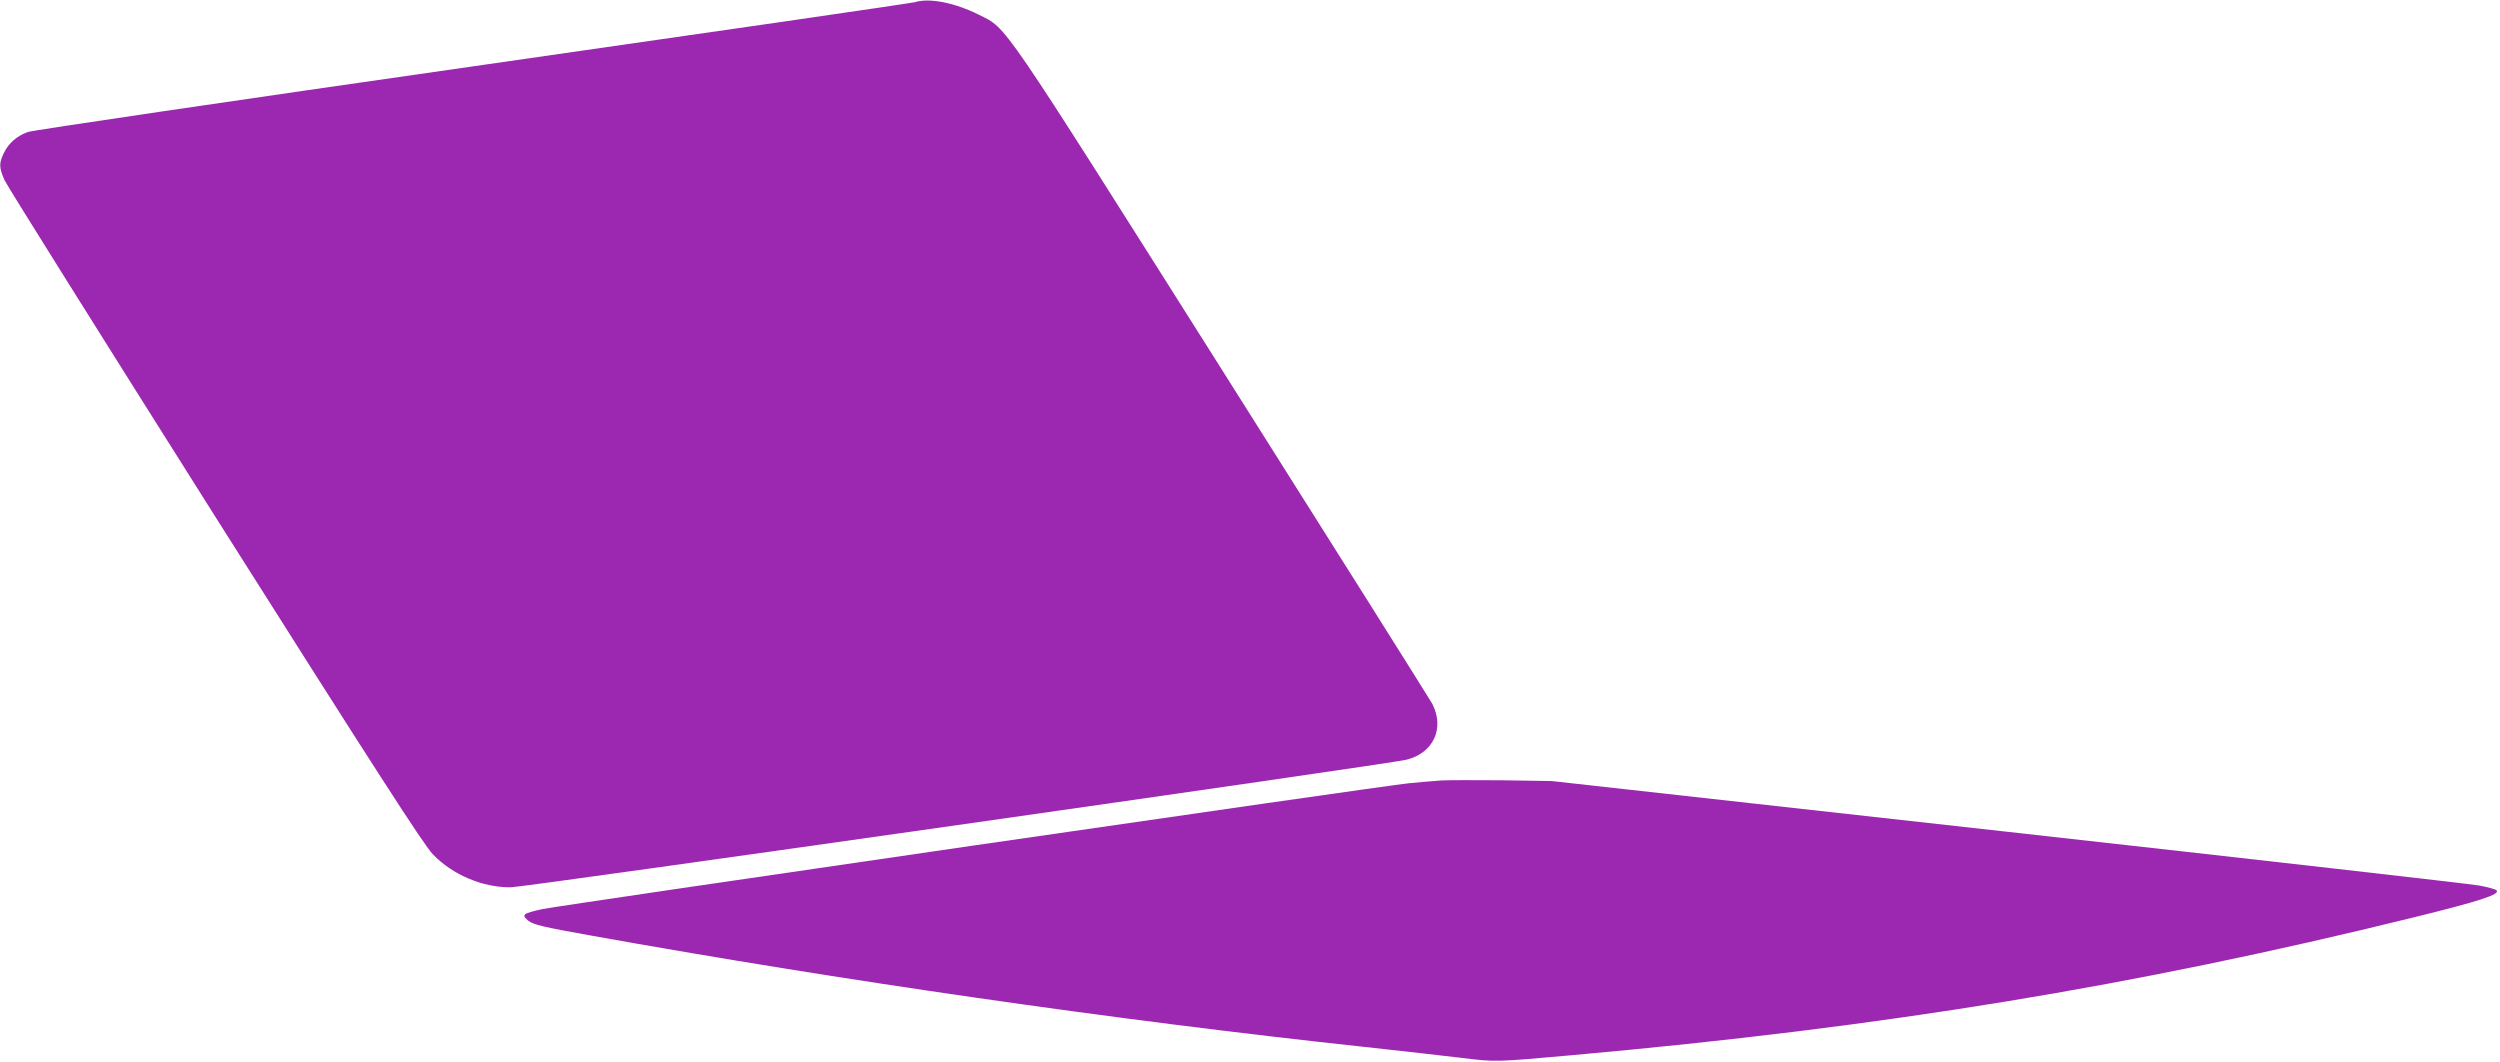
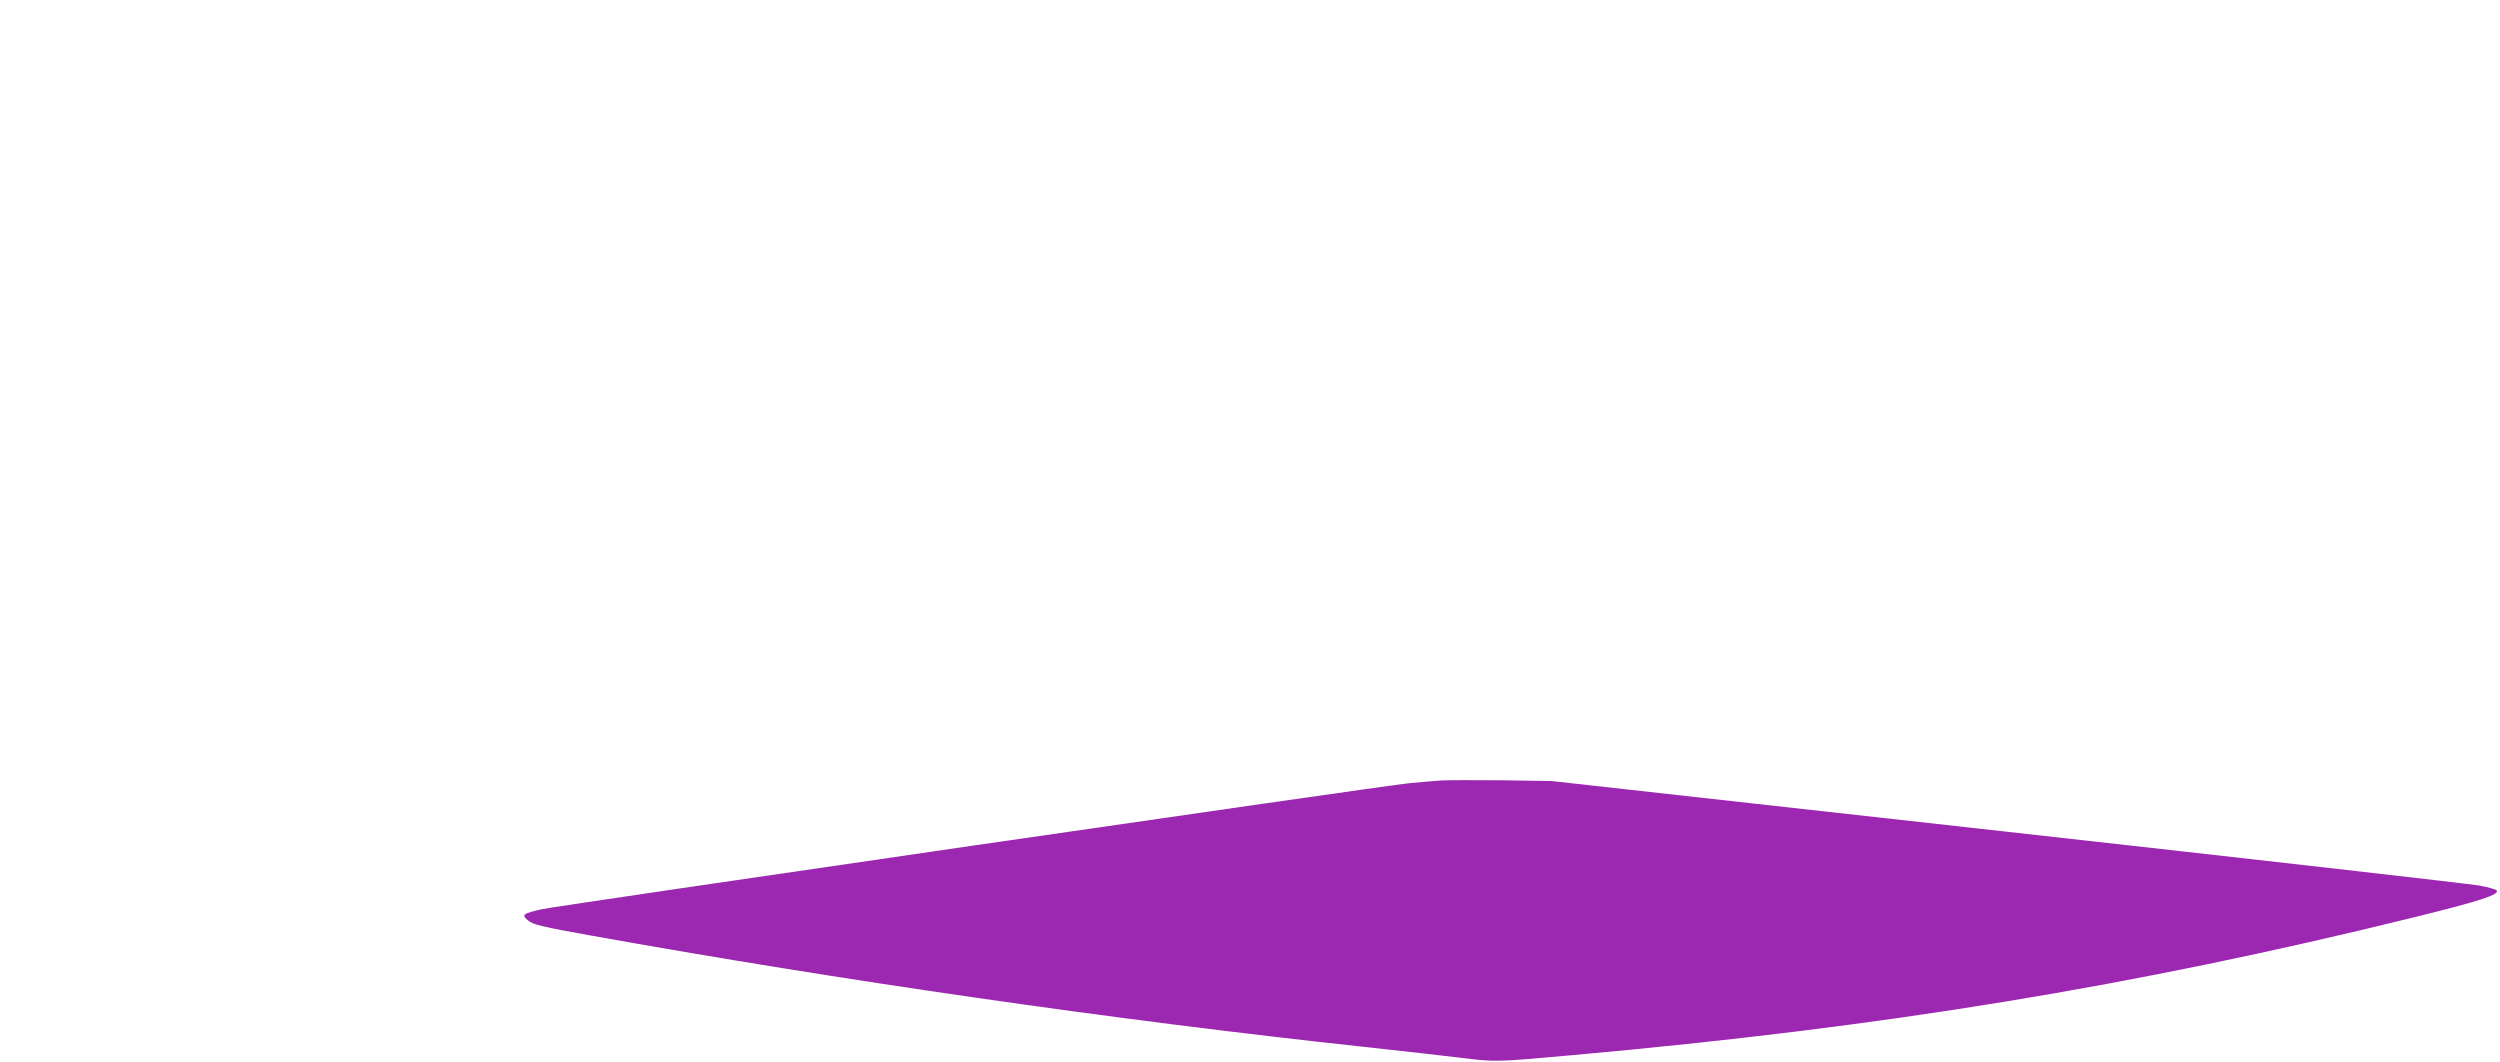
<svg xmlns="http://www.w3.org/2000/svg" version="1.0" width="1280pt" height="544pt" viewBox="0 0 1280 544" preserveAspectRatio="xMidYMid meet">
  <g transform="translate(0,544) scale(0.1,-0.1)" fill="#9c27b0" stroke="none">
-     <path d="M4685 5429 c-16 -5 -1036 -153 -2265 -329 -1229 -176 -2254 -327 -2278 -336 -57 -21 -98 -57 -122 -107 -26 -53 -25 -75 3 -139 13 -29 499 -804 1079 -1723 825 -1304 1069 -1683 1115 -1730 102 -105 254 -169 398 -168 75 1 4482 629 4585 653 139 34 198 161 133 287 -12 22 -494 788 -1073 1704 -1154 1826 -1101 1749 -1247 1823 -124 62 -254 88 -328 65z" />
    <path d="M7380 1444 c-30 -2 -104 -8 -165 -14 -142 -14 -4347 -625 -4440 -645 -99 -22 -107 -29 -70 -59 25 -20 74 -32 315 -75 1286 -231 2685 -433 3955 -570 204 -22 431 -48 505 -57 179 -22 173 -22 575 14 1592 143 2866 351 4299 704 349 86 449 119 428 140 -5 5 -45 16 -88 24 -43 8 -1130 132 -2414 275 l-2335 260 -255 4 c-140 1 -280 1 -310 -1z" />
  </g>
</svg>